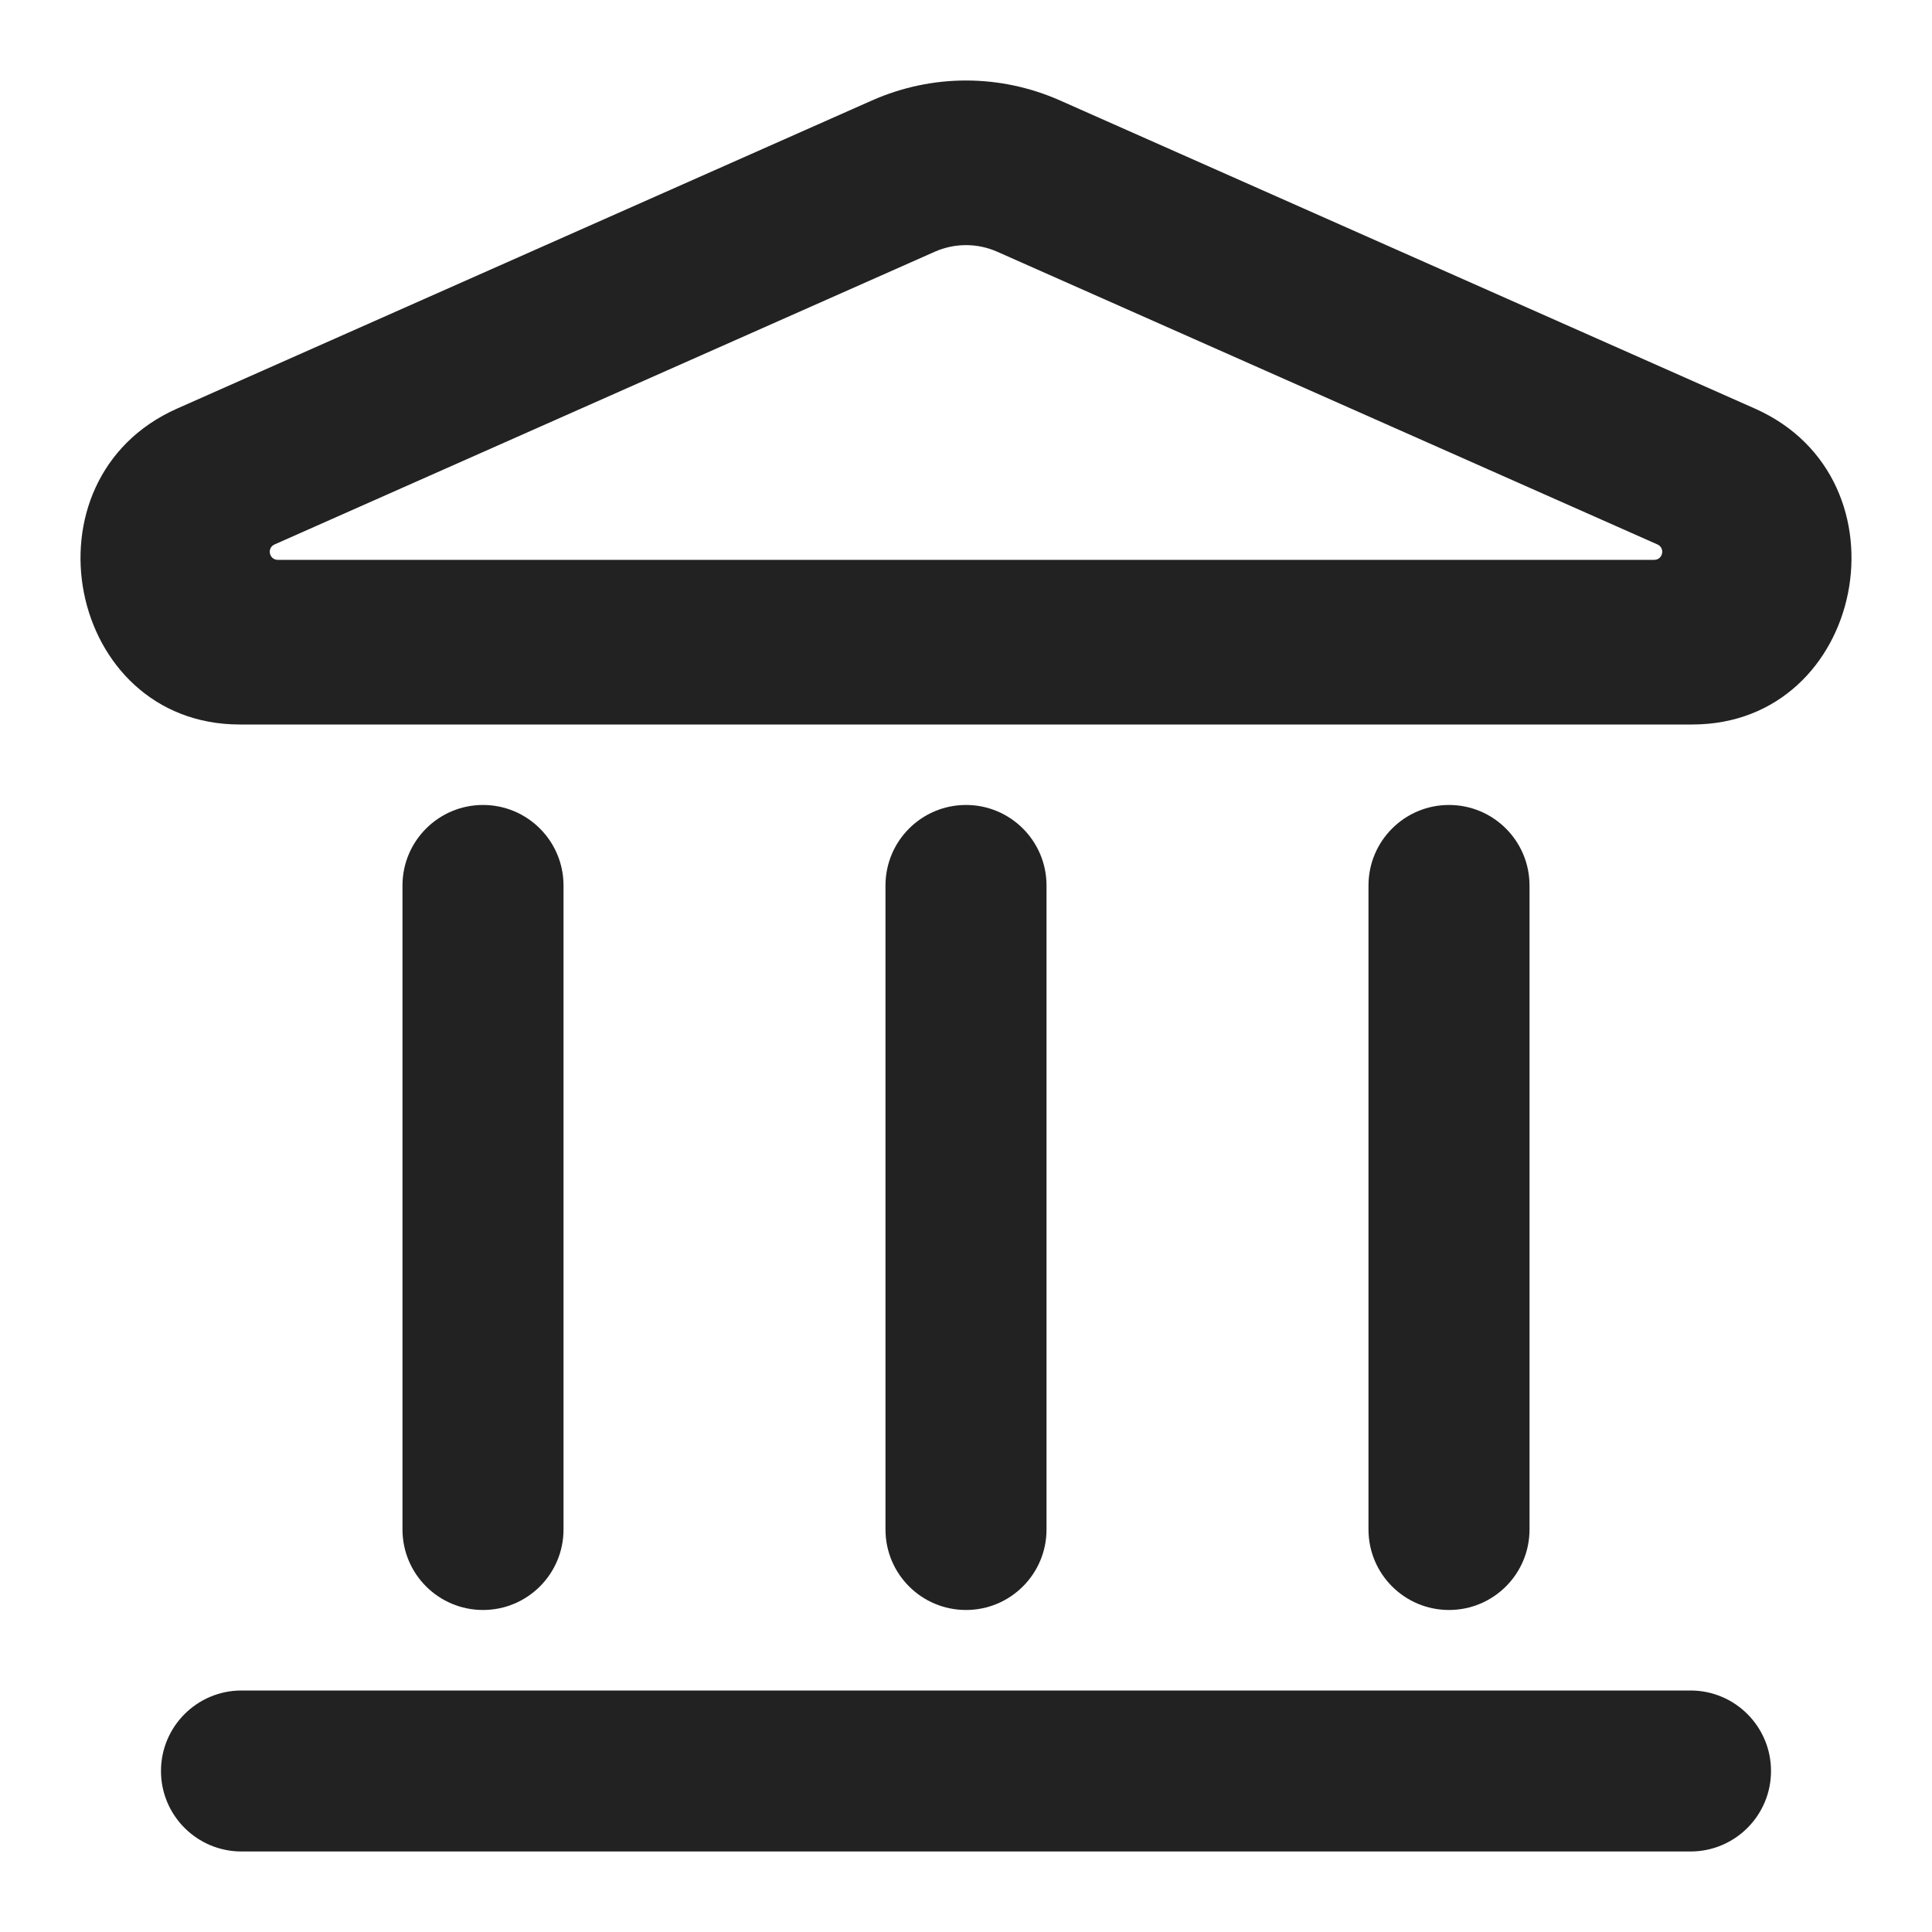
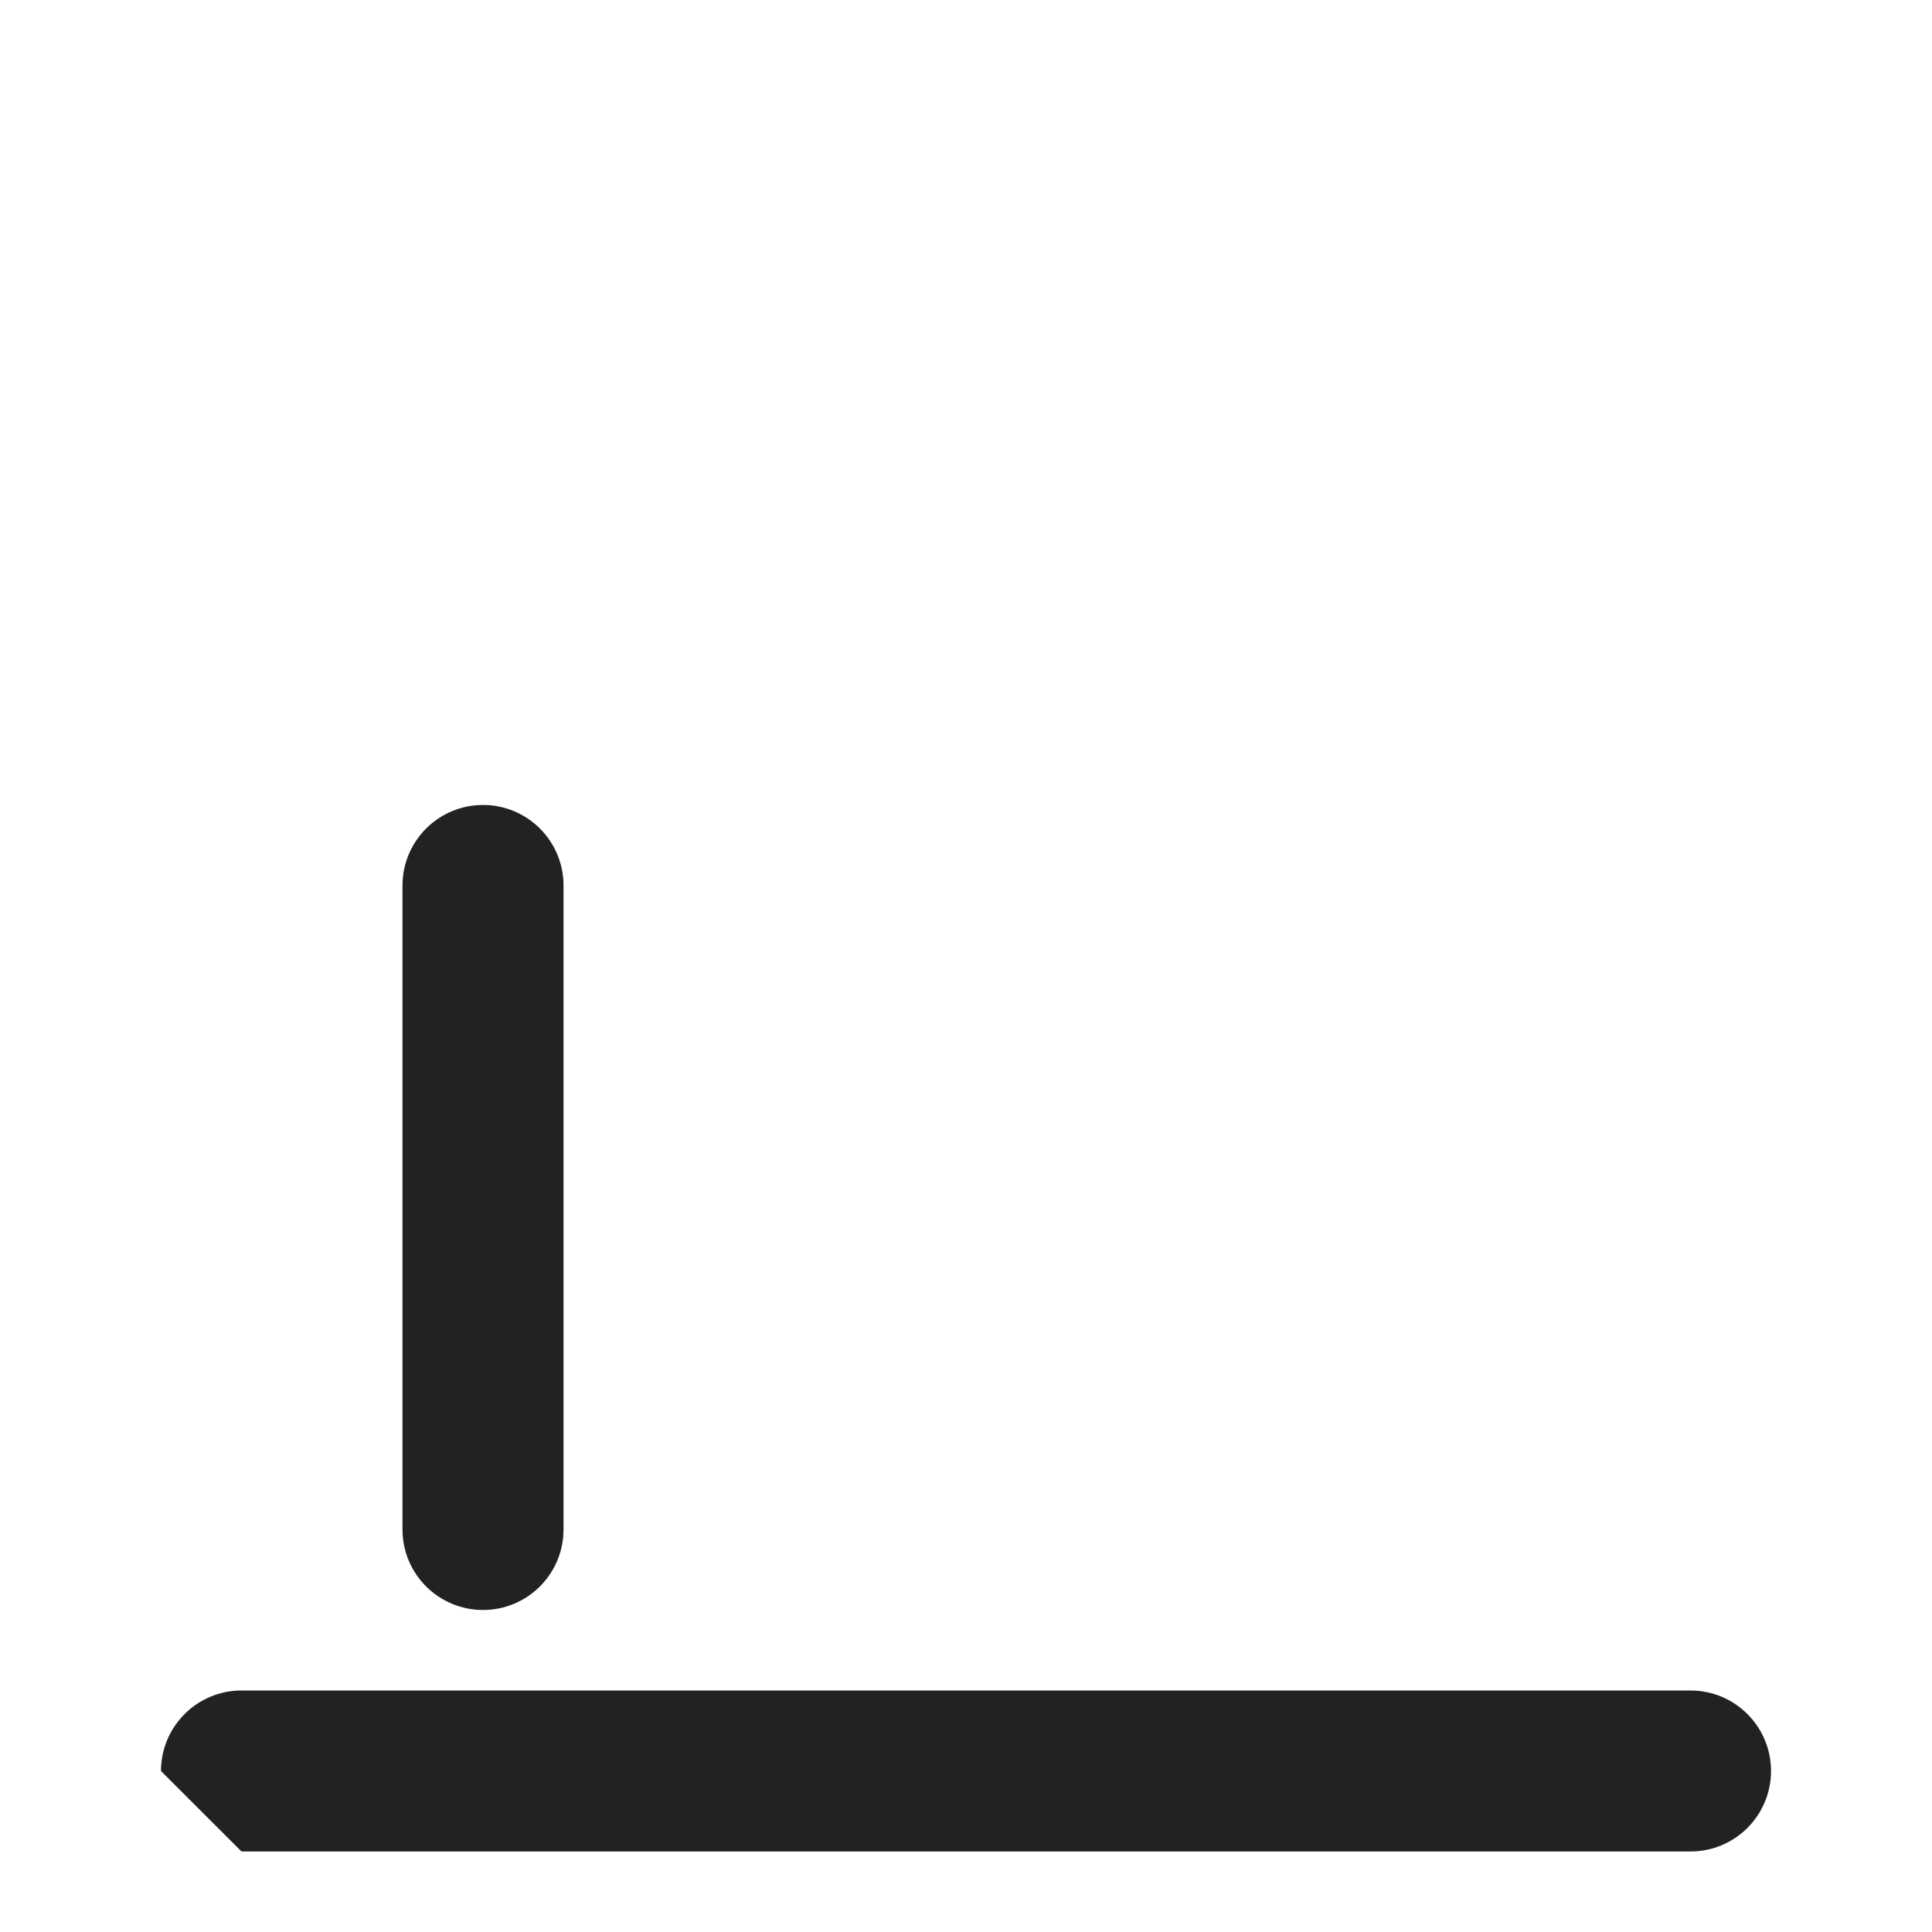
<svg xmlns="http://www.w3.org/2000/svg" width="40" height="40" viewBox="0 0 40 40" fill="none">
-   <path fill-rule="evenodd" clip-rule="evenodd" d="M18.053 2.08C19.297 1.529 20.703 1.529 21.947 2.08L36.333 8.459C39.625 9.919 38.617 15 35.035 15H4.965C1.383 15 0.375 9.919 3.667 8.459L18.053 2.08ZM20.649 5.213C20.235 5.029 19.765 5.029 19.351 5.213L5.685 11.272C5.52 11.345 5.572 11.591 5.752 11.591H34.248C34.428 11.591 34.48 11.345 34.315 11.272L20.649 5.213Z" fill="#222222" />
-   <path d="M3.333 36.667C3.333 35.746 4.08 35 5 35H35C35.92 35 36.667 35.746 36.667 36.667C36.667 37.587 35.92 38.333 35 38.333H5C4.08 38.333 3.333 37.587 3.333 36.667Z" fill="#222222" />
-   <path d="M18.333 31.666C18.333 32.587 19.079 33.333 20 33.333C20.921 33.333 21.667 32.587 21.667 31.666V18.333C21.667 17.413 20.921 16.666 20 16.666C19.079 16.666 18.333 17.413 18.333 18.333V31.666Z" fill="#222222" />
+   <path d="M3.333 36.667C3.333 35.746 4.08 35 5 35H35C35.92 35 36.667 35.746 36.667 36.667C36.667 37.587 35.92 38.333 35 38.333H5Z" fill="#222222" />
  <path d="M10 33.333C9.08 33.333 8.333 32.587 8.333 31.666V18.333C8.333 17.413 9.08 16.666 10 16.666C10.921 16.666 11.667 17.413 11.667 18.333V31.666C11.667 32.587 10.921 33.333 10 33.333Z" fill="#222222" />
-   <path d="M28.333 31.666C28.333 32.587 29.079 33.333 30 33.333C30.921 33.333 31.667 32.587 31.667 31.666V18.333C31.667 17.413 30.921 16.666 30 16.666C29.079 16.666 28.333 17.413 28.333 18.333V31.666Z" fill="#222222" />
</svg>